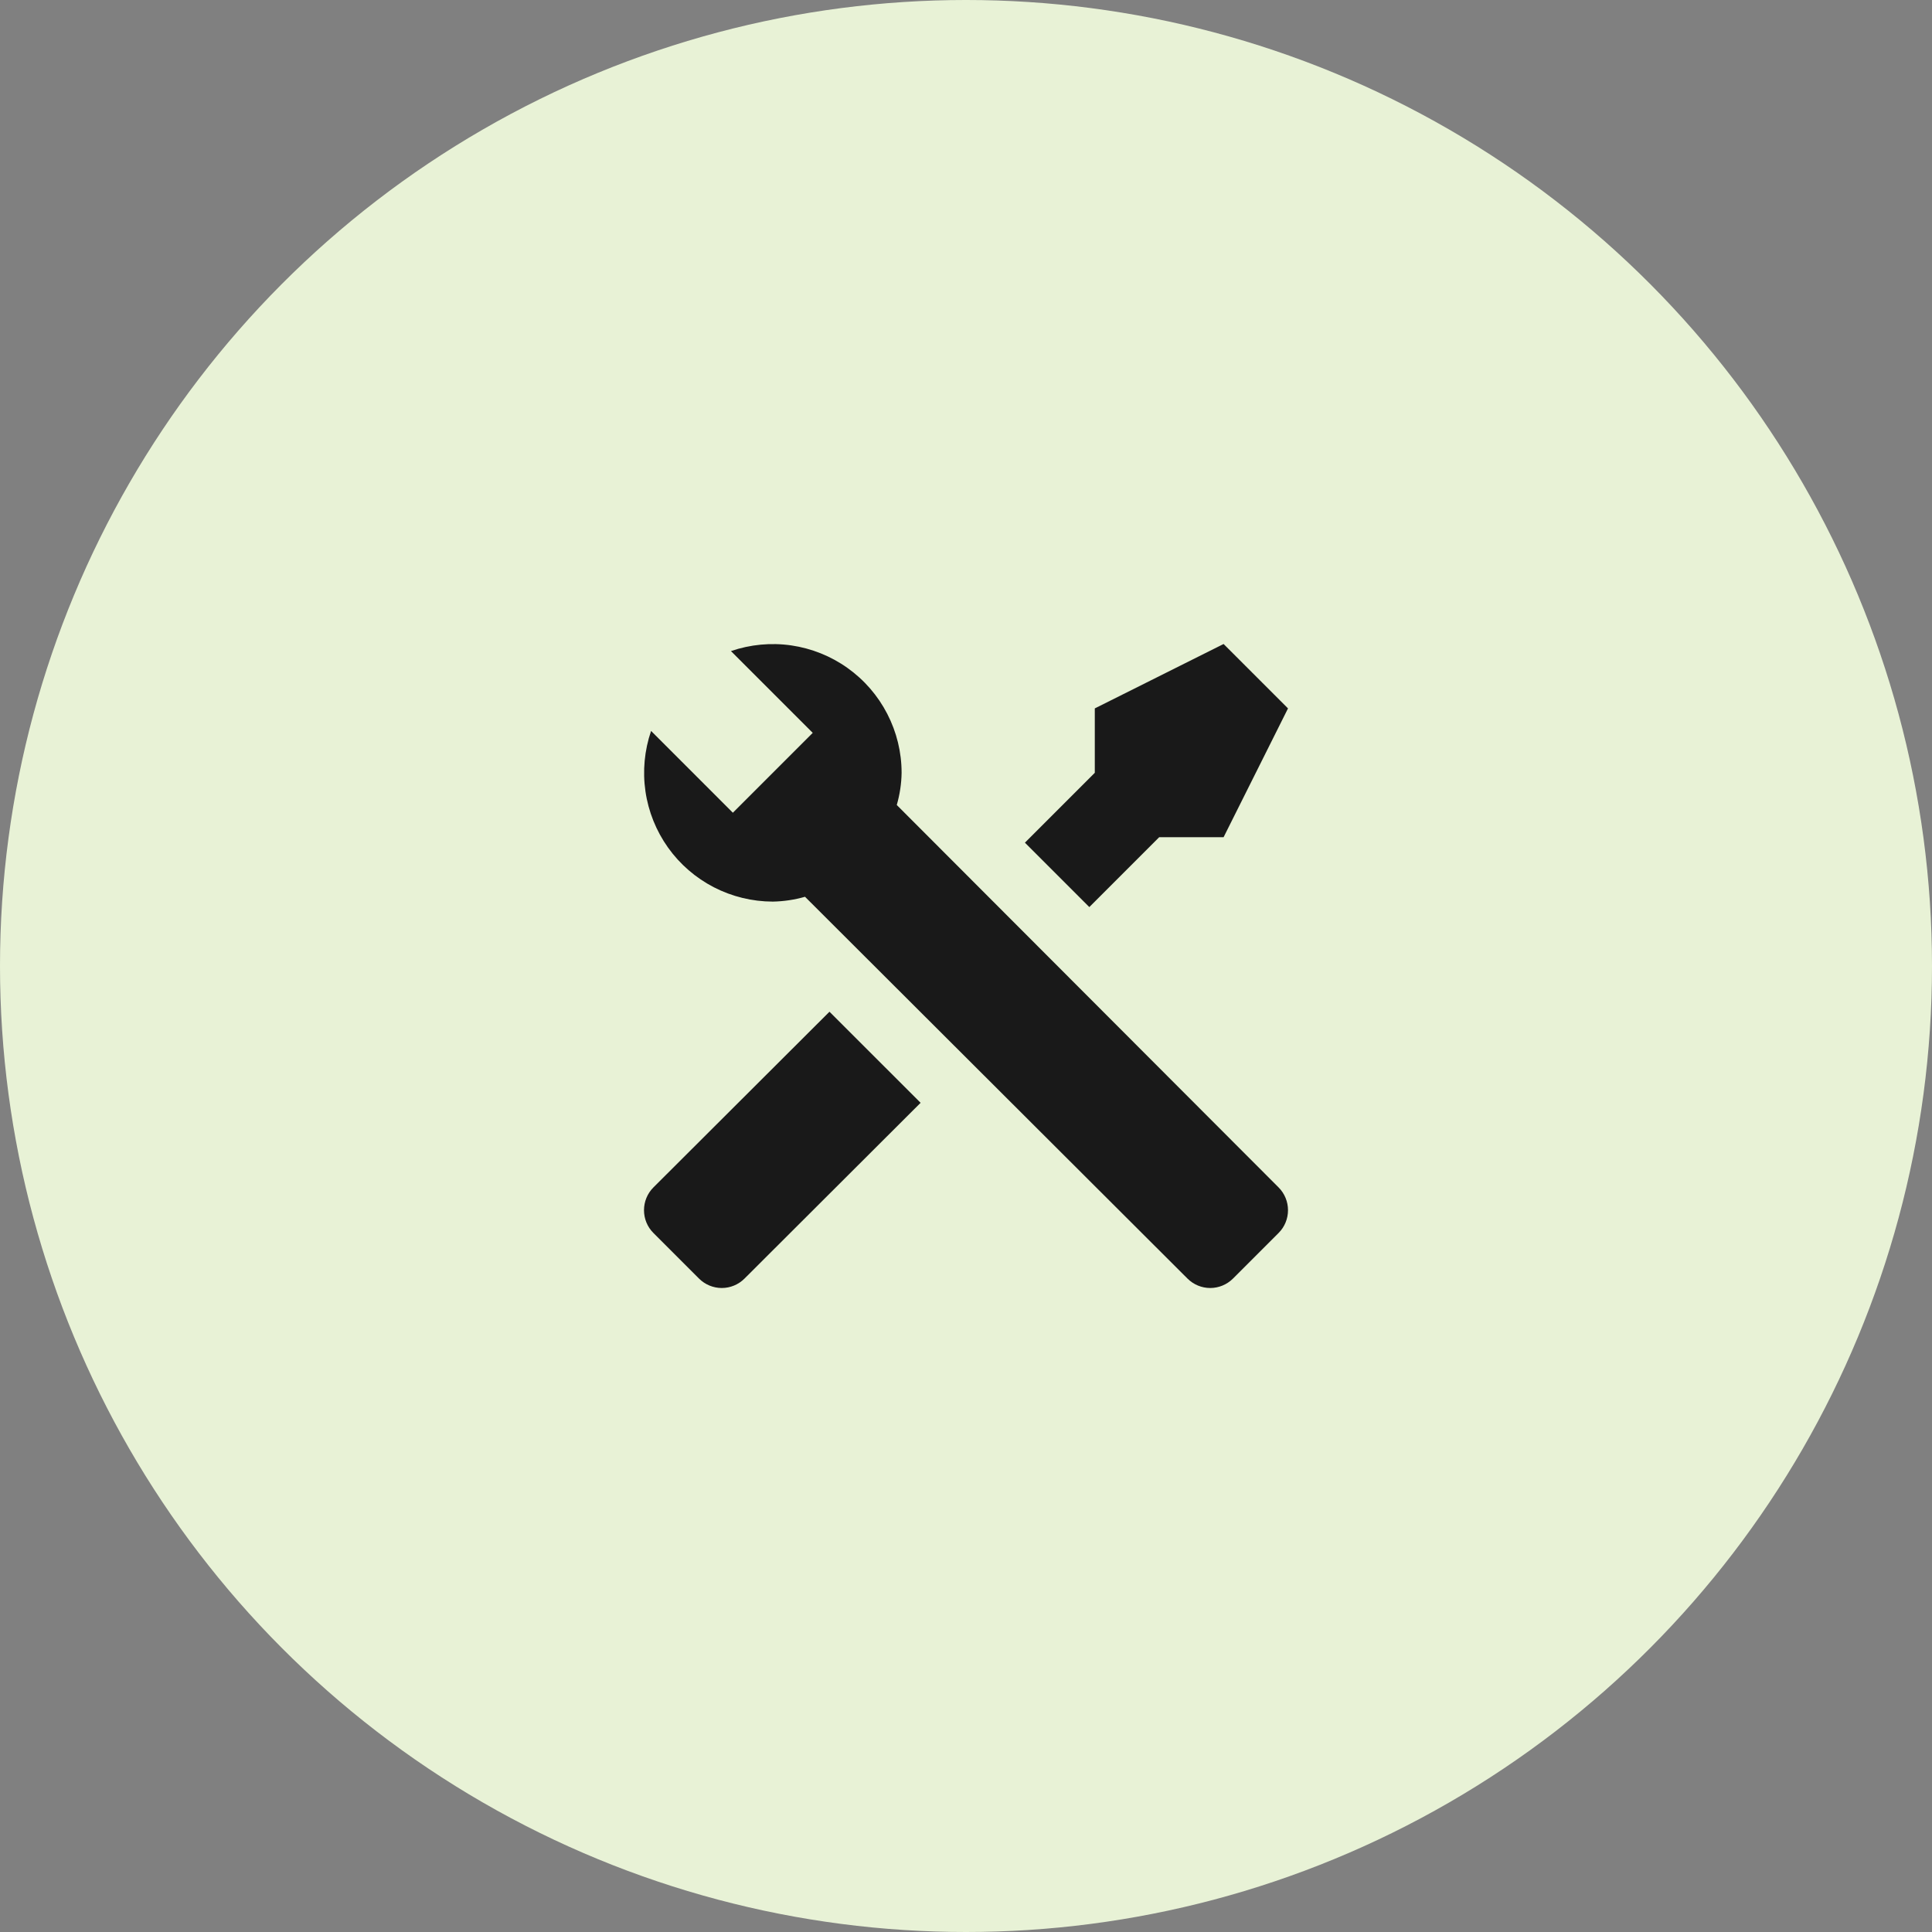
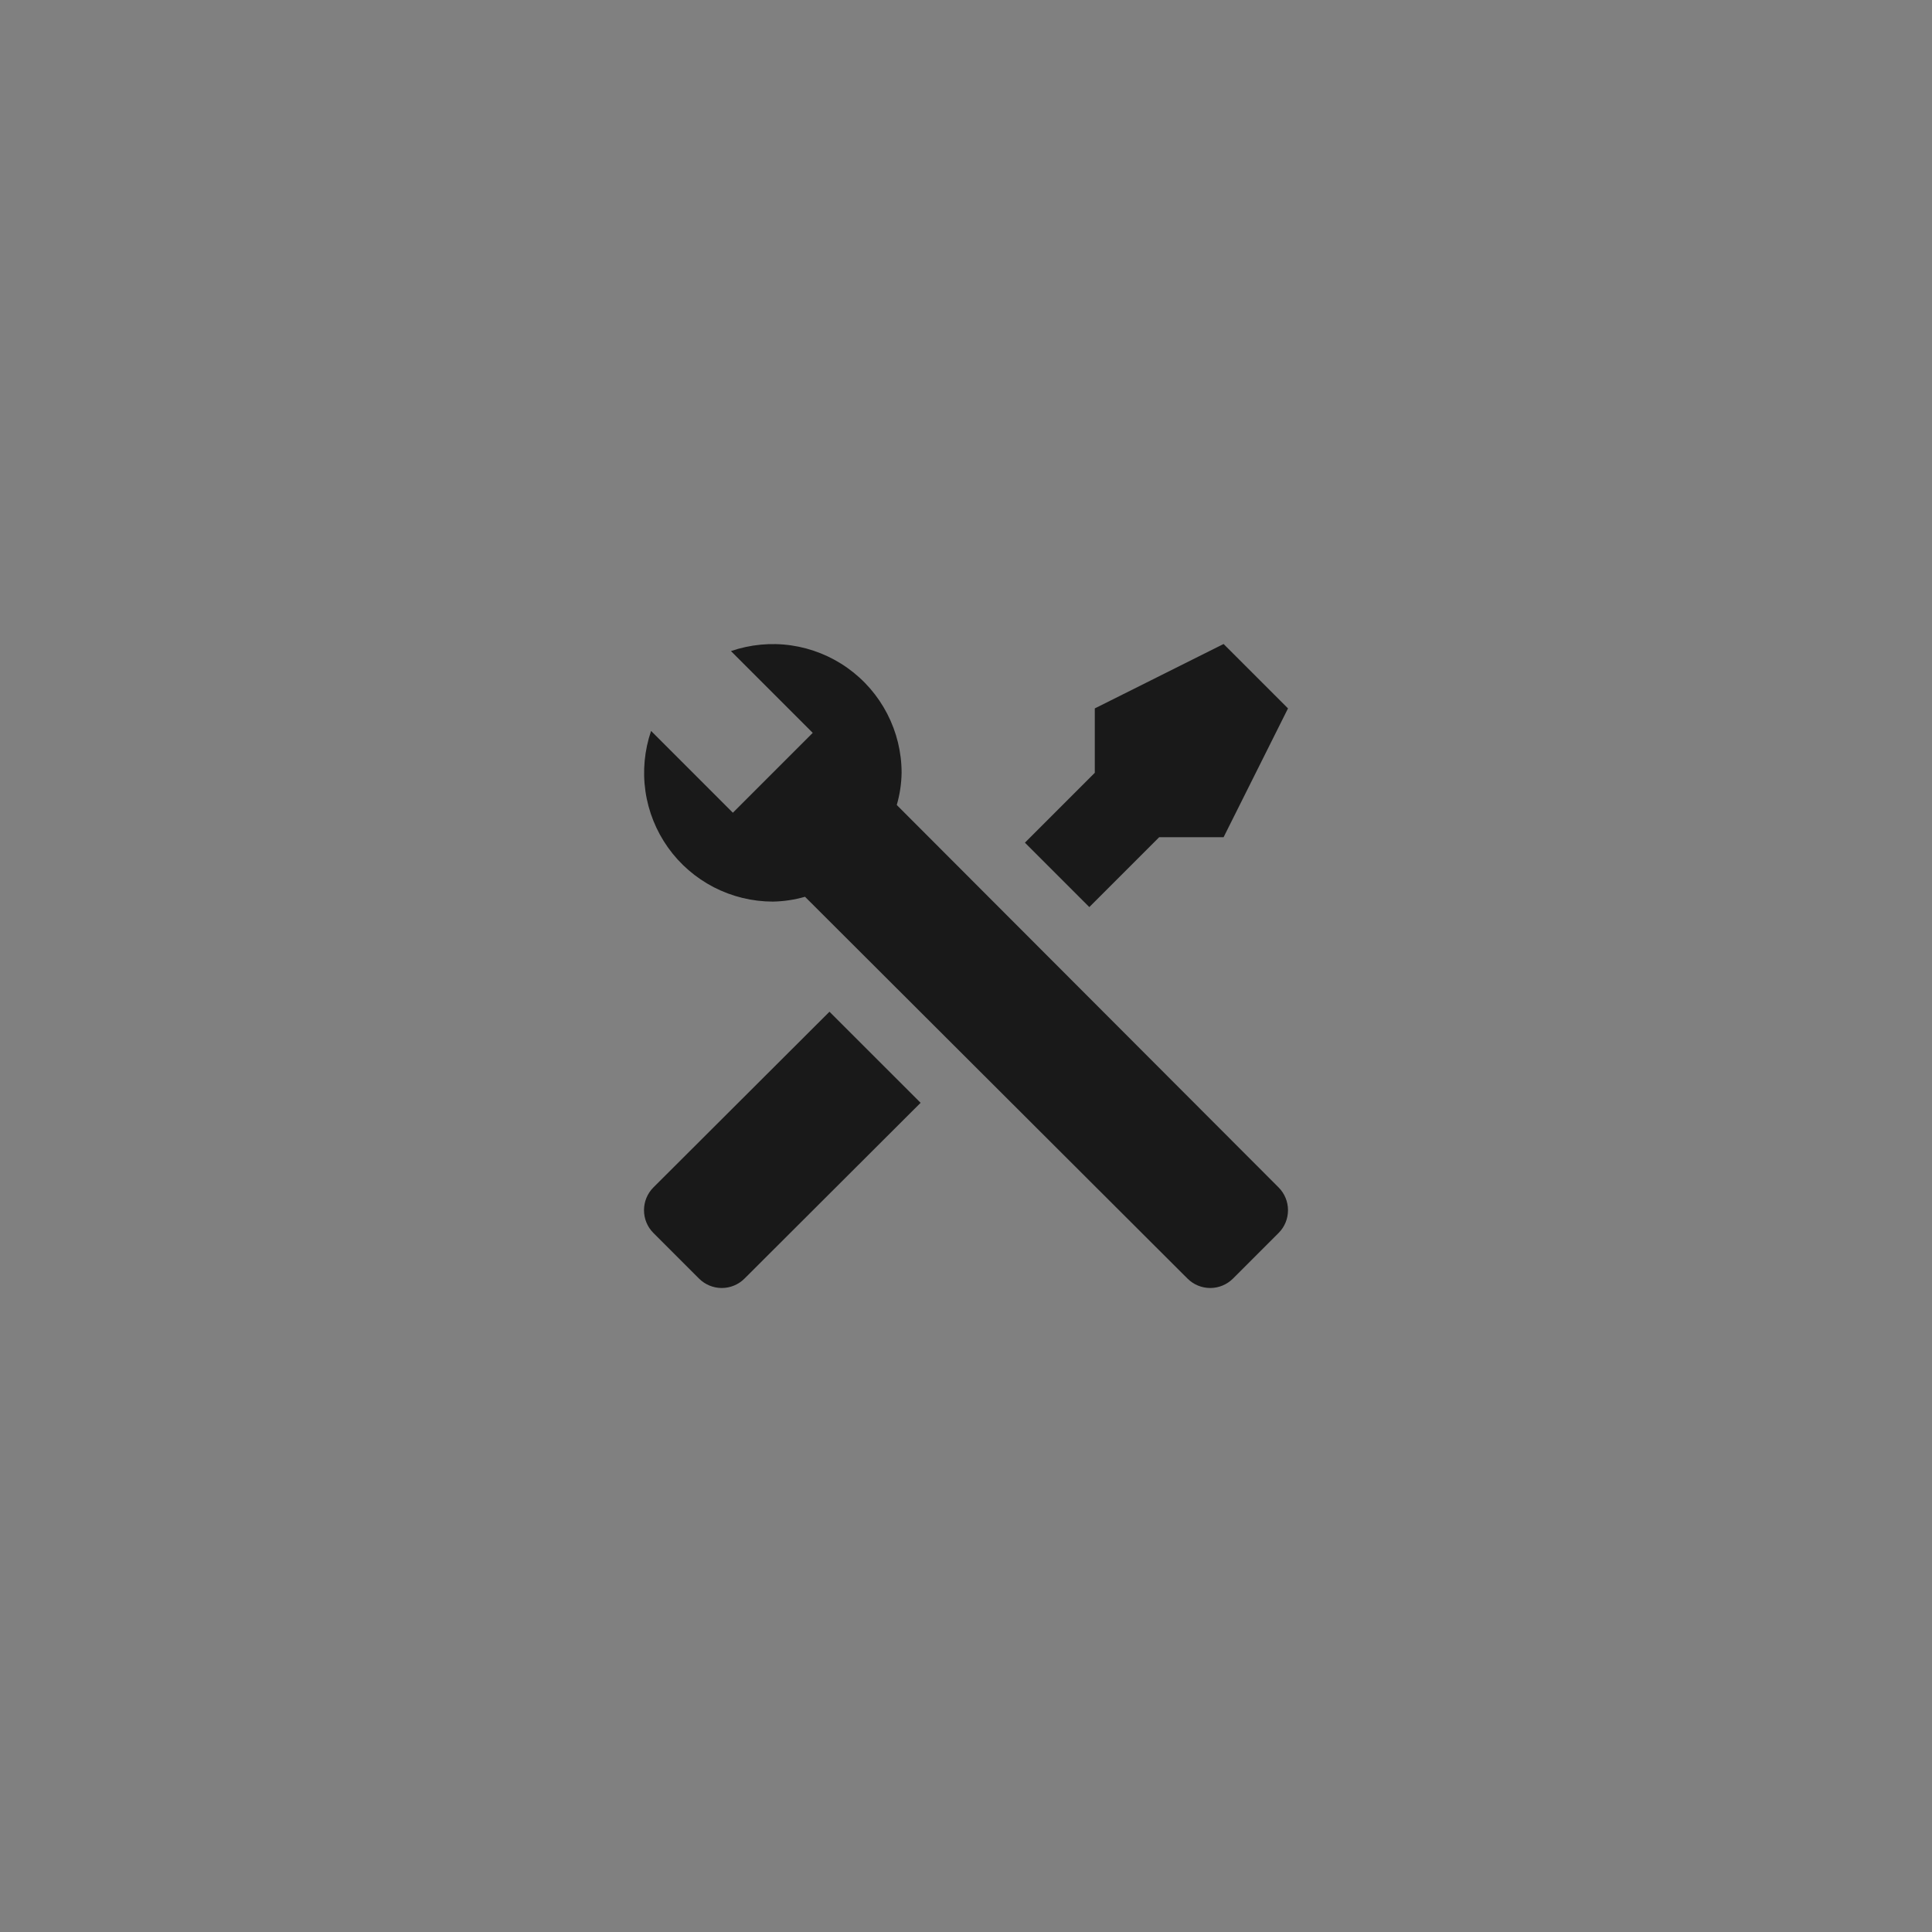
<svg xmlns="http://www.w3.org/2000/svg" width="48" height="48" viewBox="0 0 48 48" fill="none">
  <rect x="0" y="0" width="48" height="48" fill="#808080" stroke="none" />
-   <circle cx="24" cy="24" r="24" fill="#E8F2D6" />
  <path d="M31.768 30.631L30.632 31.767C30.482 31.916 30.279 32 30.068 32C29.856 32 29.654 31.916 29.504 31.767L20 22.28C19.74 22.355 19.471 22.395 19.2 22.4C18.691 22.399 18.189 22.277 17.736 22.044C17.284 21.811 16.893 21.473 16.597 21.058C16.302 20.643 16.109 20.164 16.036 19.66C15.963 19.156 16.011 18.642 16.176 18.16L18.208 20.192L18.632 19.768L19.768 18.632L20.192 18.208L18.16 16.176C18.642 16.011 19.156 15.962 19.66 16.035C20.164 16.109 20.644 16.301 21.058 16.597C21.473 16.893 21.811 17.283 22.044 17.736C22.278 18.189 22.4 18.691 22.4 19.2C22.396 19.471 22.355 19.74 22.28 20L31.768 29.503C31.917 29.653 32 29.856 32 30.067C32 30.279 31.917 30.482 31.768 30.631ZM16.232 29.503C16.083 29.653 16 29.856 16 30.067C16 30.279 16.083 30.482 16.232 30.631L17.368 31.767C17.518 31.916 17.721 32 17.932 32C18.144 32 18.346 31.916 18.496 31.767L22.872 27.399L20.608 25.136M30.4 16L27.2 17.6V19.2L25.464 20.936L27.064 22.536L28.8 20.8H30.4L32 17.6L30.4 16Z" fill="#191919" />
</svg>